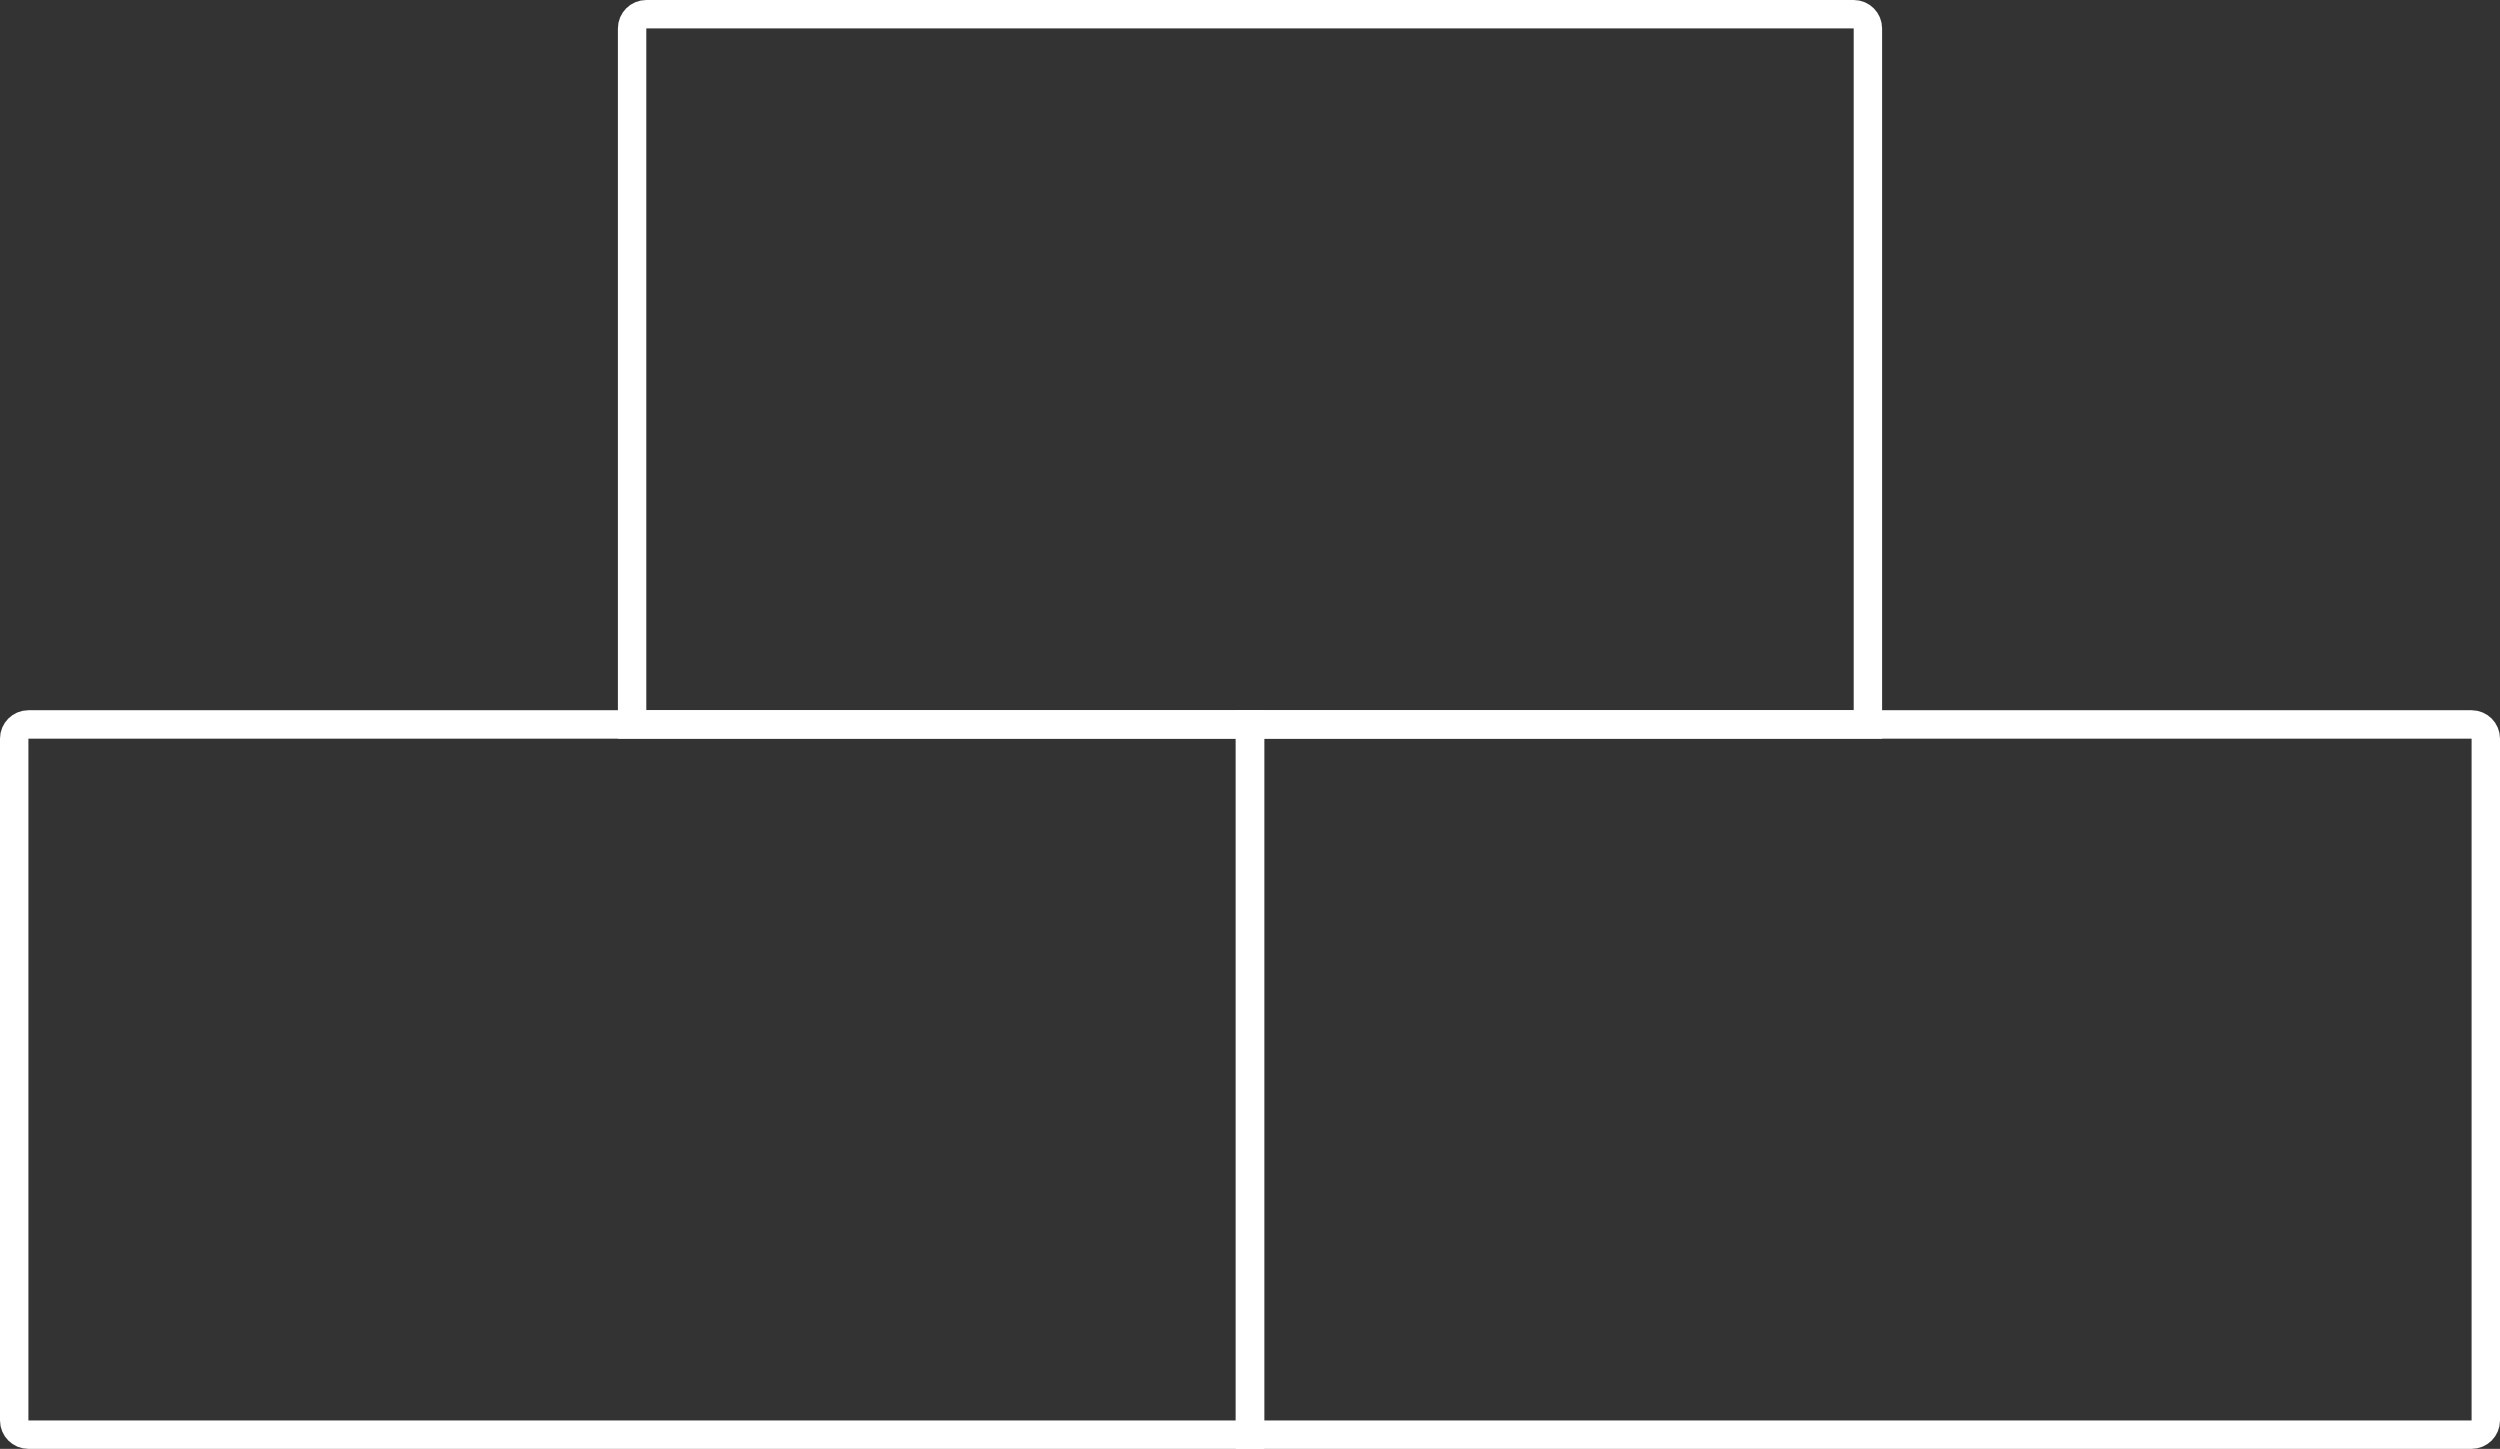
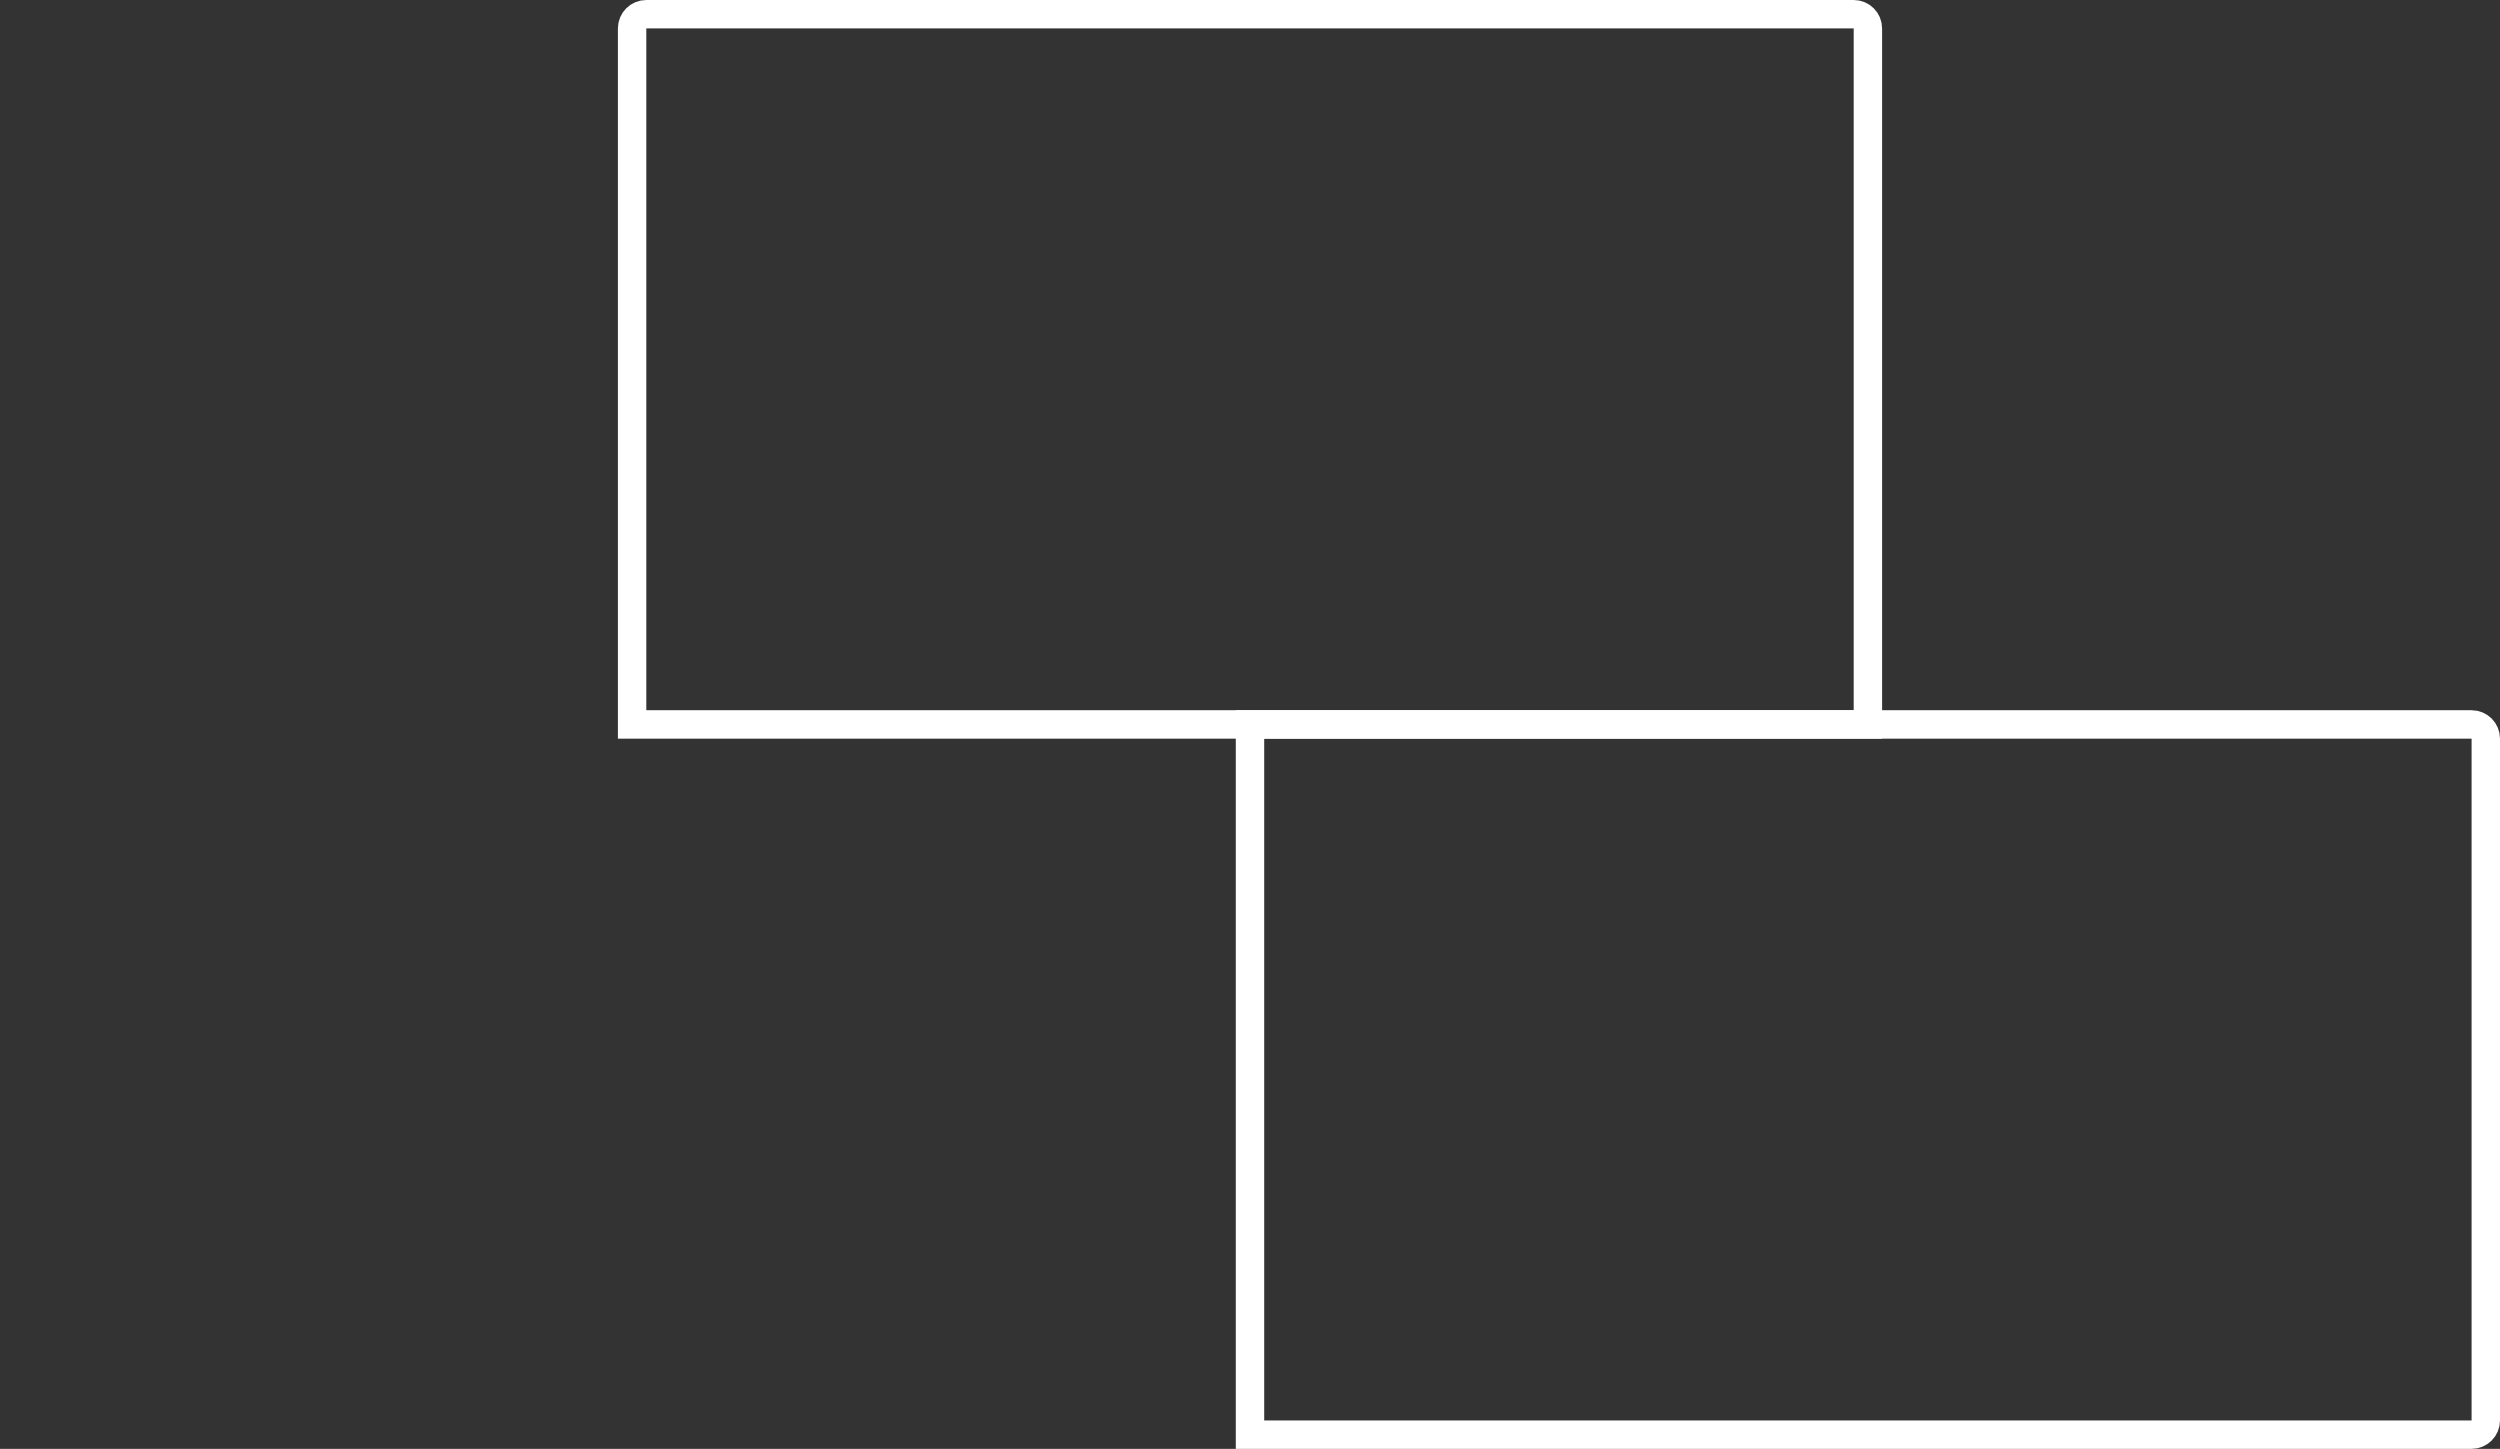
<svg xmlns="http://www.w3.org/2000/svg" width="352" height="204" viewBox="0 0 352 204" fill="none">
  <rect x="0" y="0" width="352" height="204" fill="#333333" stroke="none" />
-   <path d="M2 104C2 102.895 2.895 102 4 102H176V202H4C2.895 202 2 201.105 2 200V104Z" stroke="white" stroke-width="4" />
  <path d="M176 102H348C349.105 102 350 102.895 350 104V200C350 201.105 349.105 202 348 202H176V102Z" stroke="white" stroke-width="4" />
  <path d="M89 4C89 2.895 89.895 2 91 2H261C262.105 2 263 2.895 263 4V102H89V4Z" stroke="white" stroke-width="4" />
</svg>